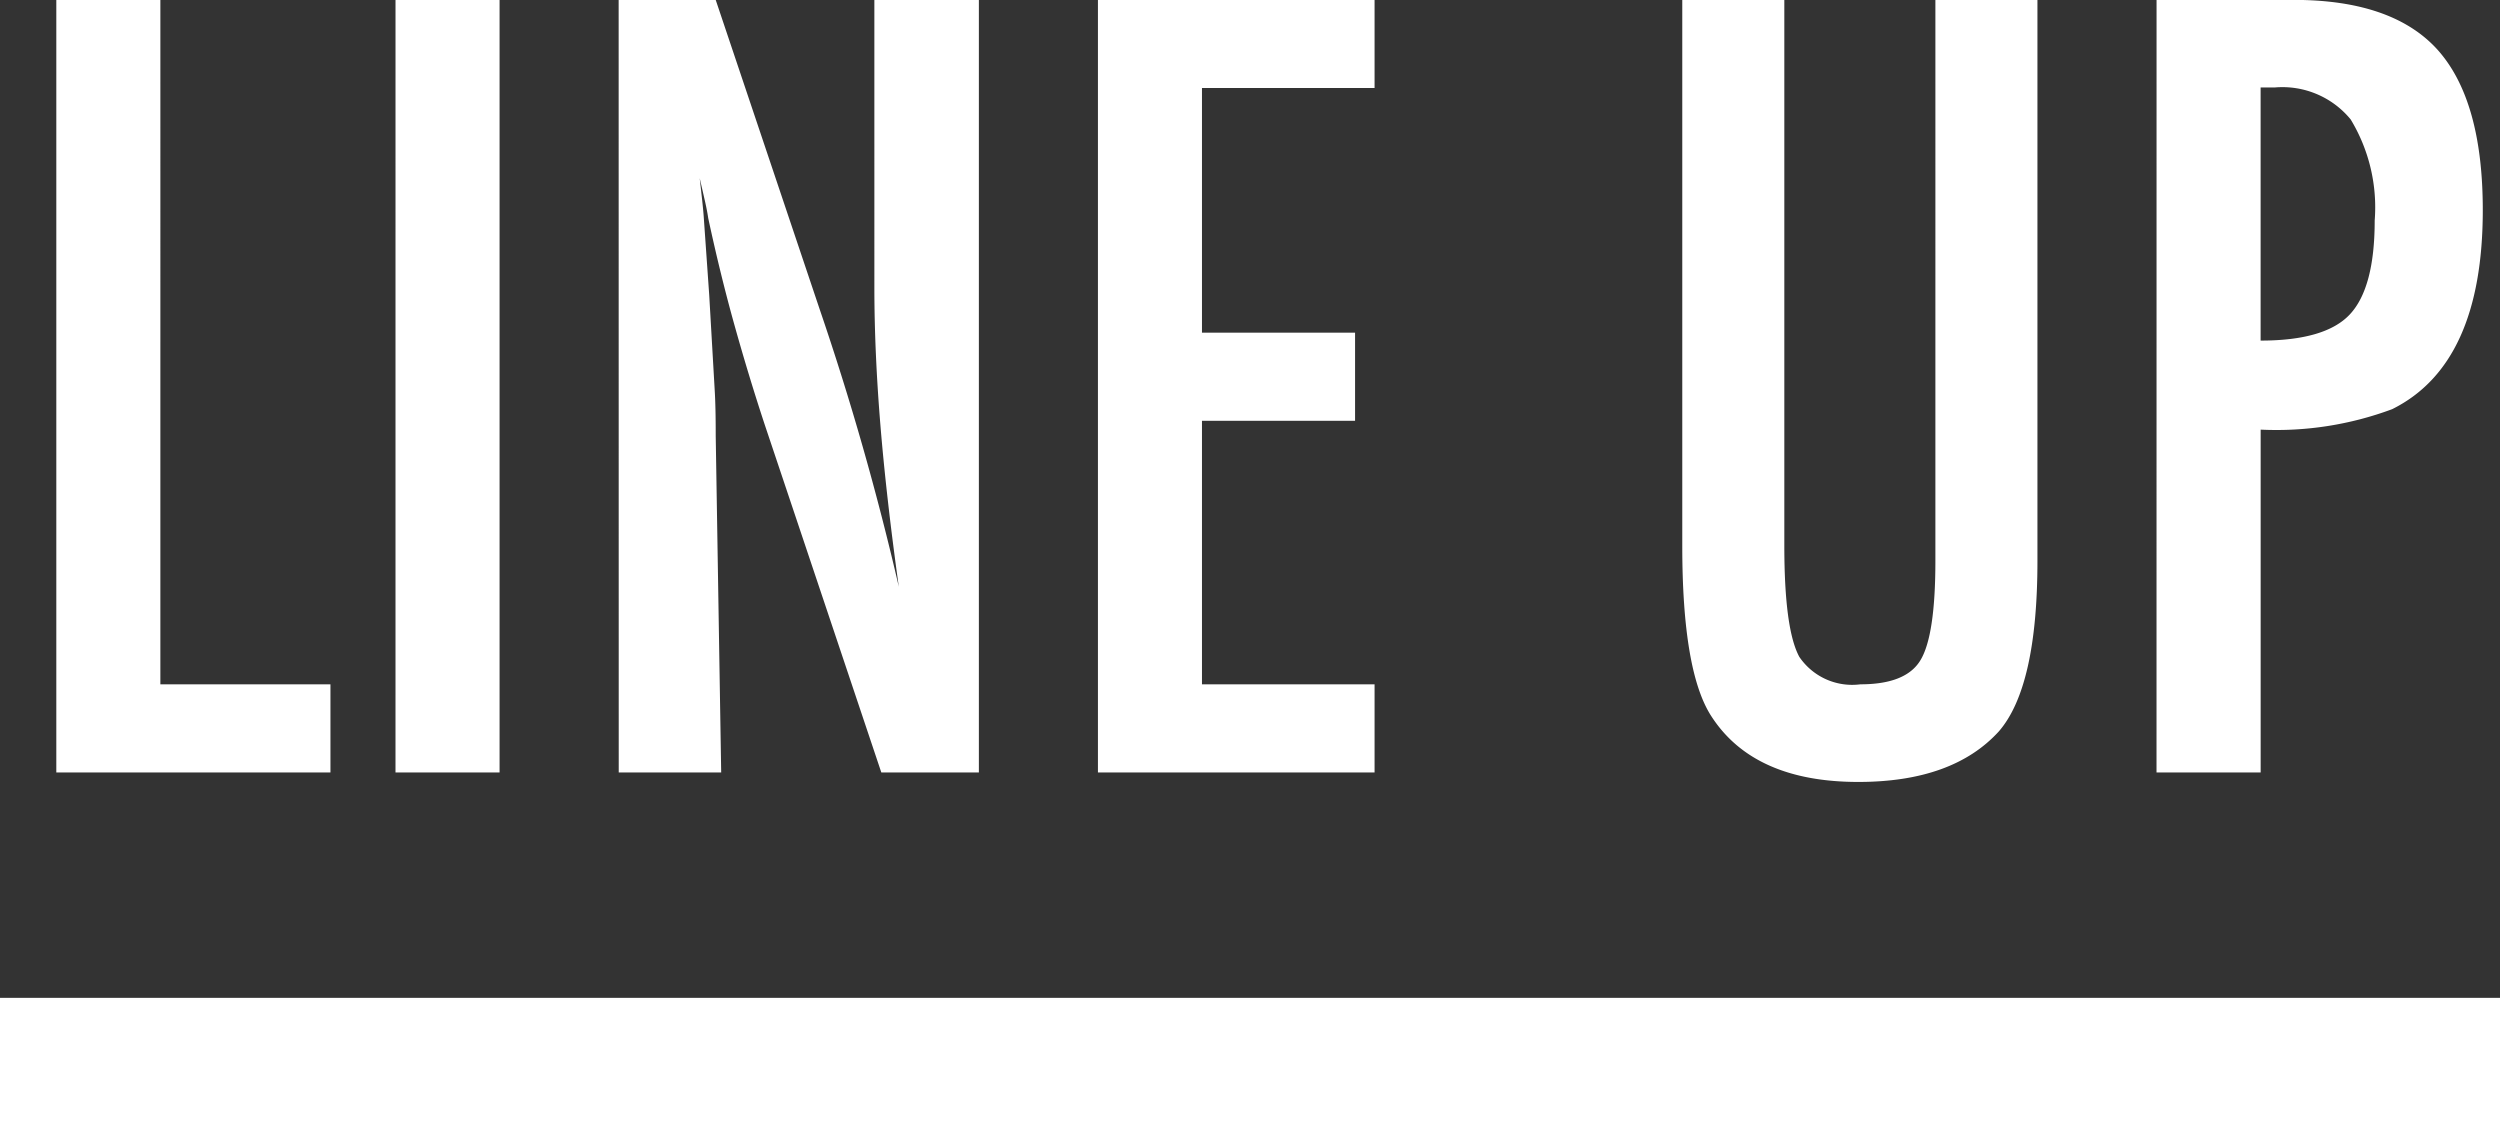
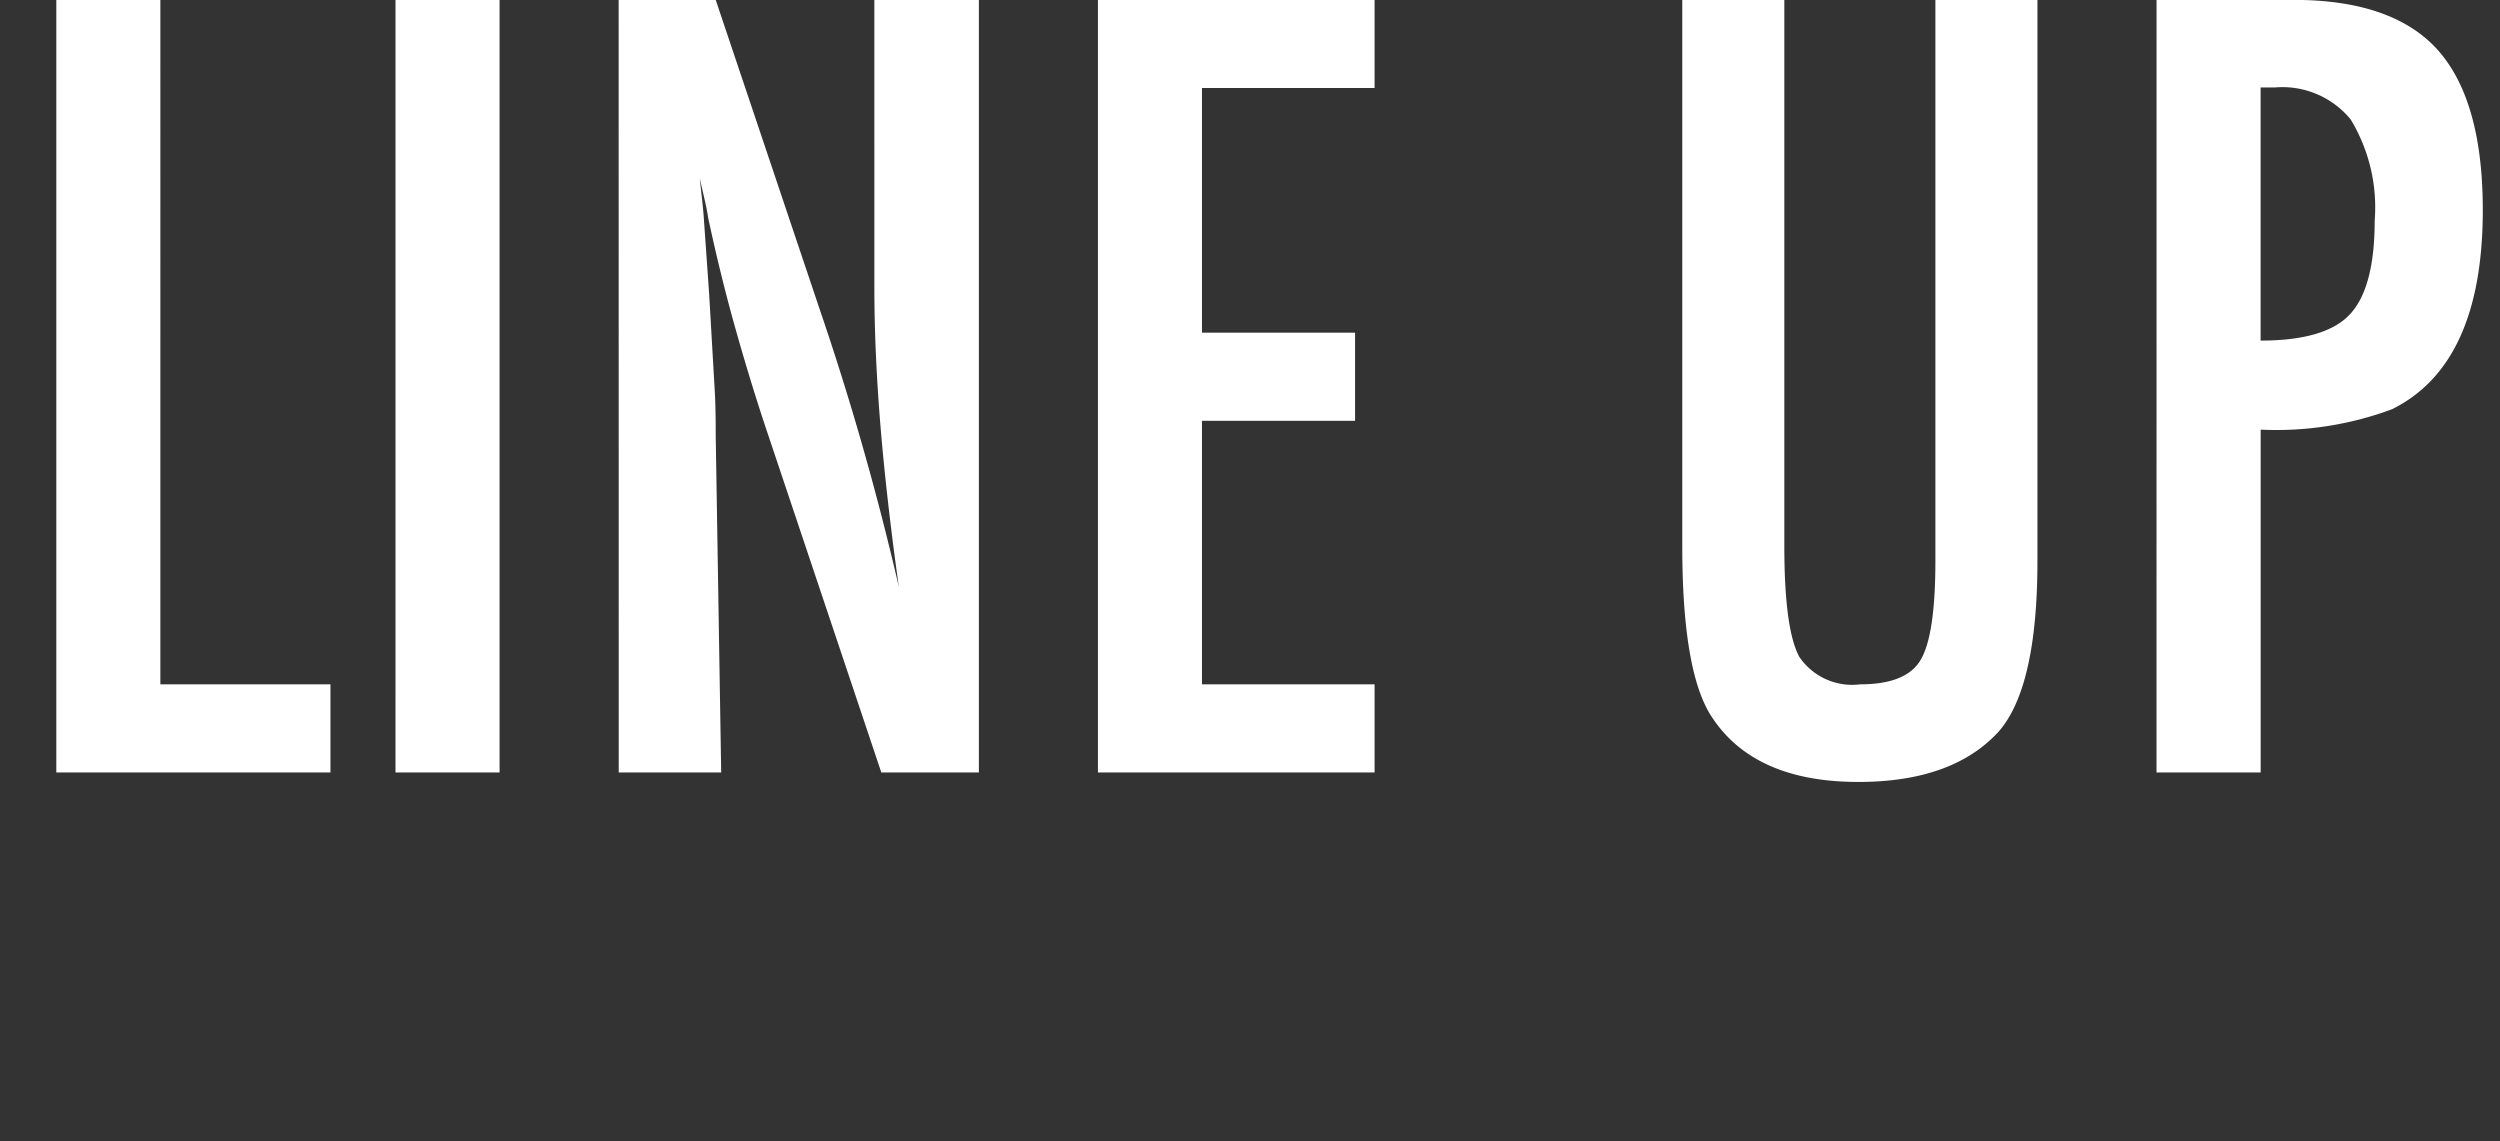
<svg xmlns="http://www.w3.org/2000/svg" width="122" height="55.695" viewBox="0 0 122 55.695">
  <rect x="0" y="0" width="122" height="55.695" fill="#333333" stroke="none" />
  <g transform="translate(-314 -3525.305)">
-     <path d="M0,0H122V7H0Z" transform="translate(314 3574)" fill="#fff" />
    <path d="M-58.252-37.7h5.078V-4.3h8.3V0H-58.252Zm16.553,0h5.078V0H-41.7Zm10.889,0h4.736l5.054,15.039a137.452,137.452,0,0,1,3.882,13.6q-.61-4.37-.9-7.91t-.293-6.665V-37.7h5.1V0h-4.761l-5.688-16.968q-.781-2.368-1.477-4.858t-1.282-5.225q-.049-.342-.159-.83T-26.855-29q.073.635.122,1.086t.073.769l.269,3.833.269,4.663q.024.391.037.952t.012,1.27L-25.806,0h-5Zm23.389,0h13.5v4.3H-2.344V-21.46H5.127v4.3H-2.344V-4.3H6.079V0h-13.5Zm28.516,0h4.98V-11.06q0,4.077.732,5.42A3.115,3.115,0,0,0,29.785-4.3q2.222,0,2.93-1.172.732-1.2.732-4.858V-37.7h4.98v27.368q0,6.152-1.88,8.325Q34.3.464,29.688.464q-5.078,0-7.153-3.174-1.44-2.173-1.44-8.35Zm23.145,0h6.689q4.834,0,7.031,2.441,2.2,2.466,2.2,7.813,0,7.52-4.419,9.717a16.177,16.177,0,0,1-6.421,1V0H44.238Zm5.078,16.626q3.149,0,4.346-1.27,1.221-1.294,1.221-4.59a8.273,8.273,0,0,0-1.172-4.932,4.307,4.307,0,0,0-3.687-1.562h-.708Z" transform="translate(375 3563)" fill="#fff" />
  </g>
</svg>